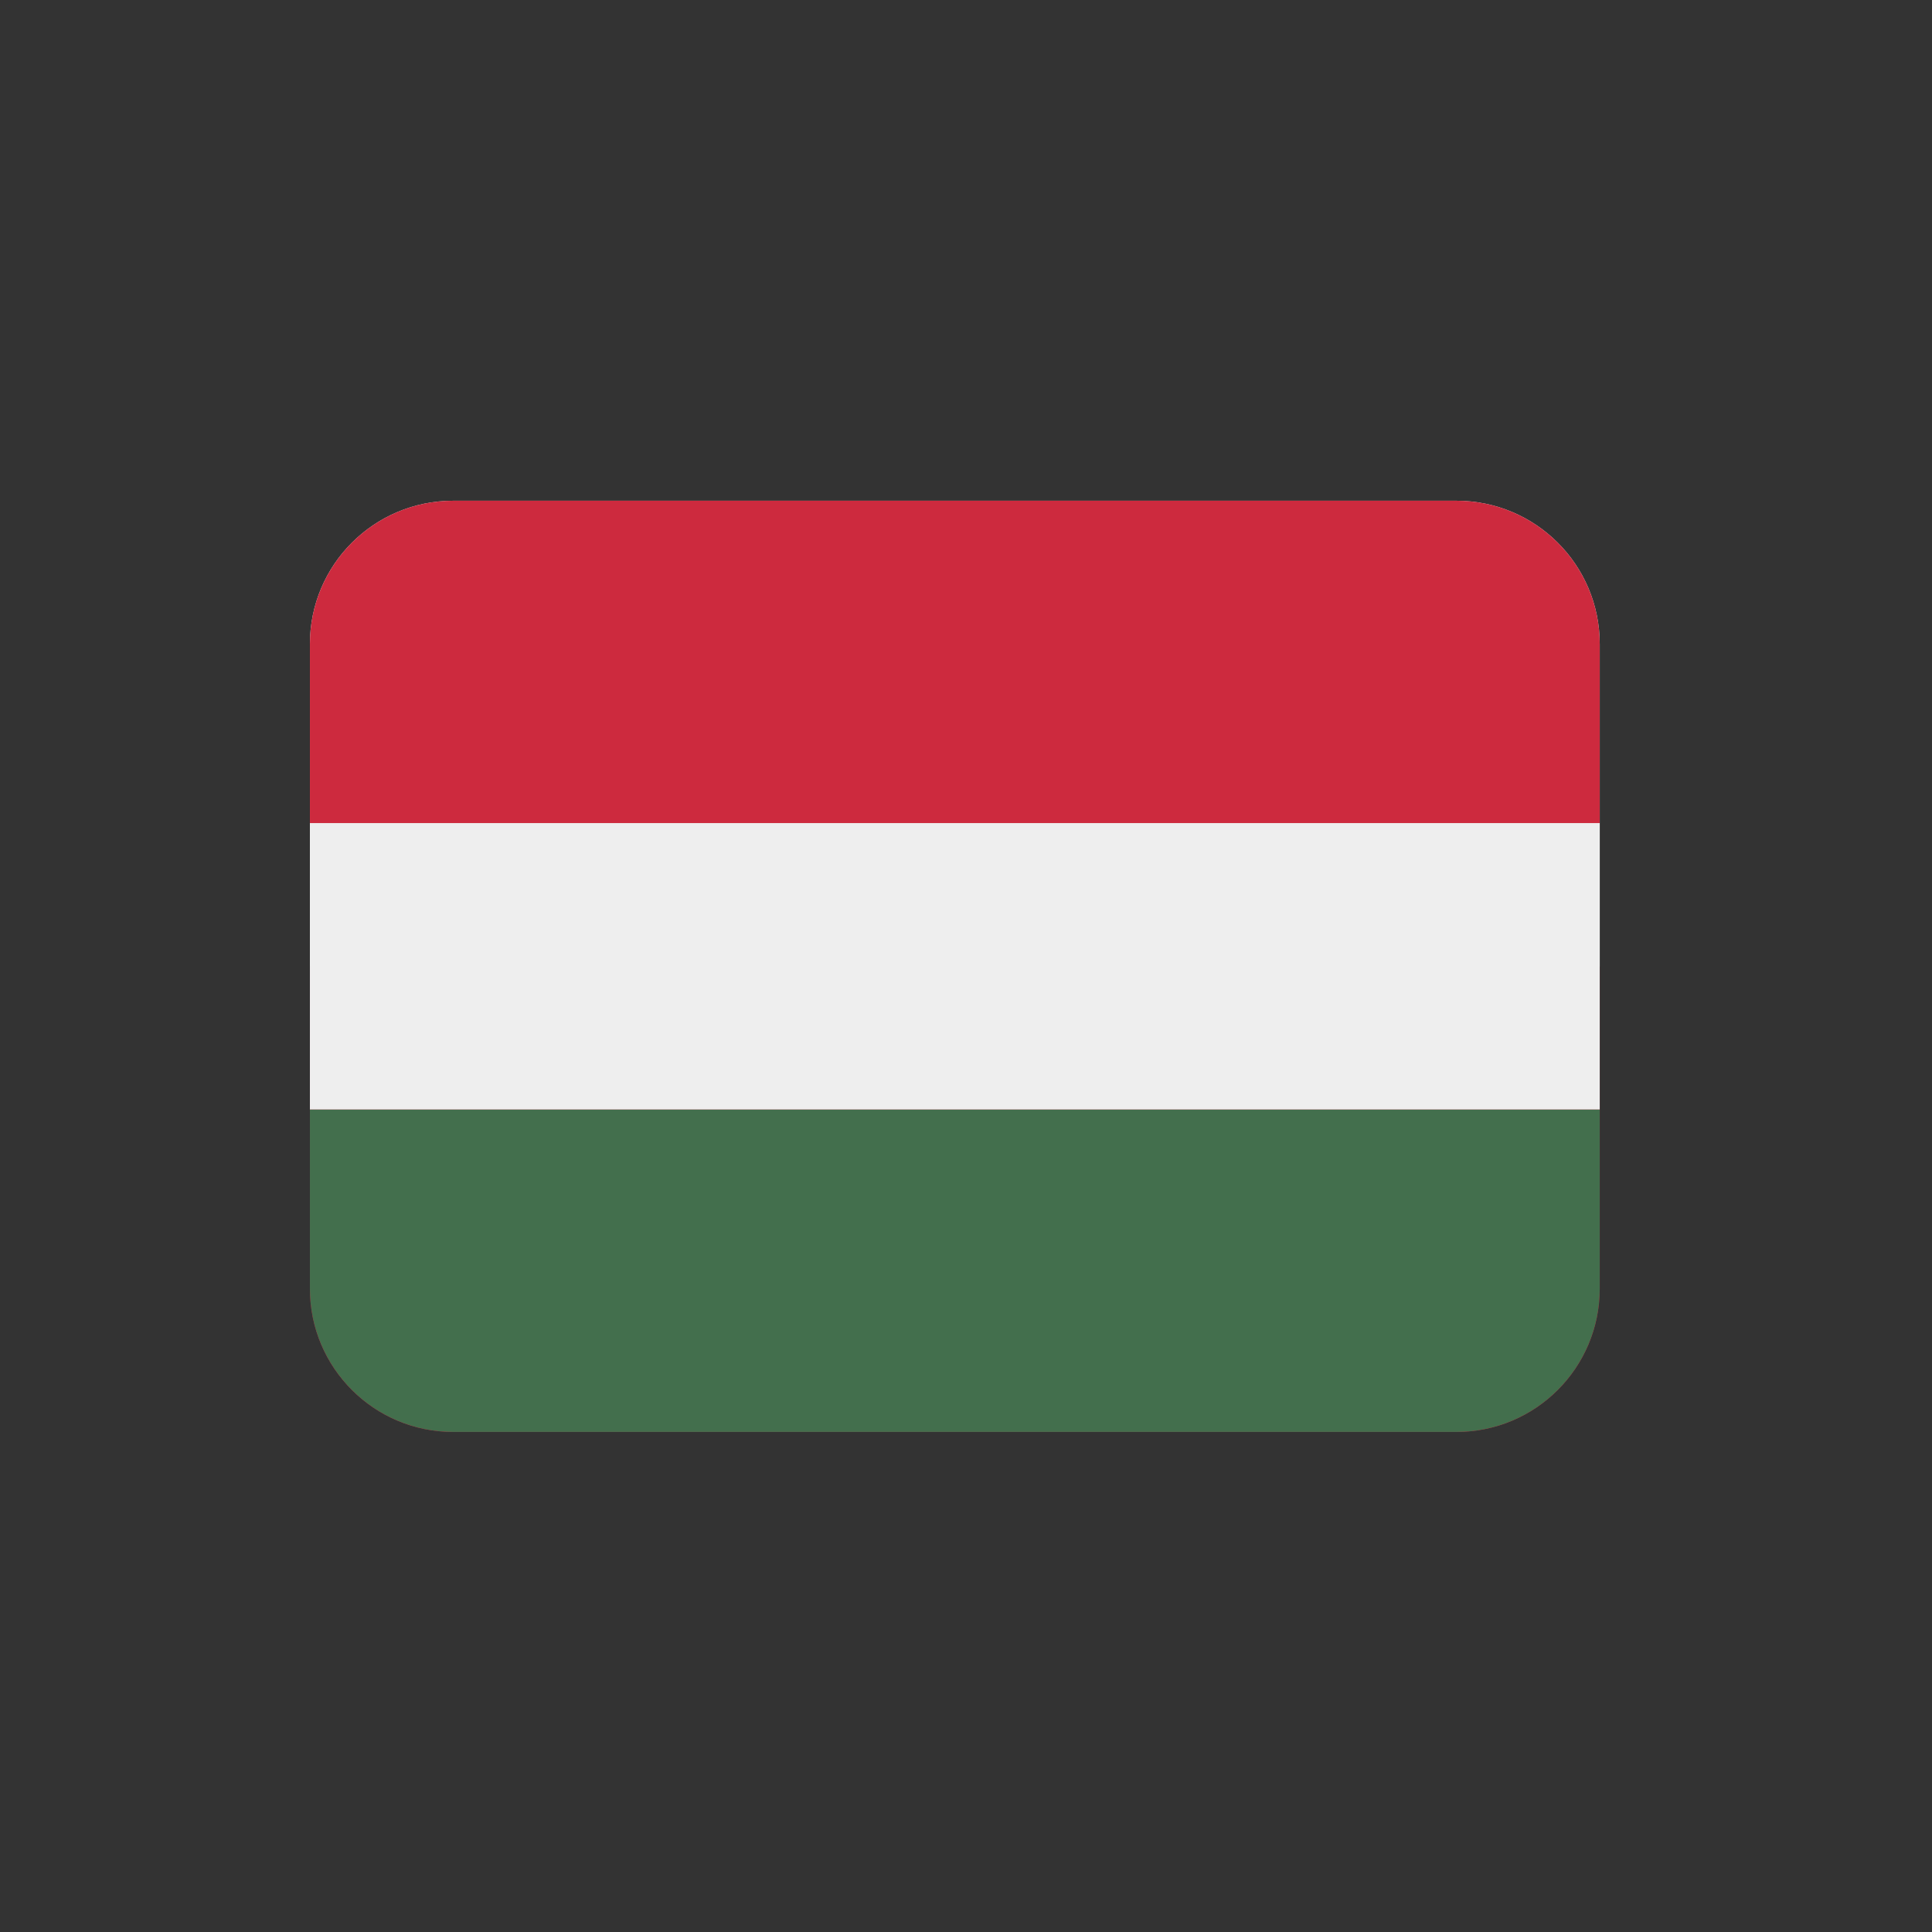
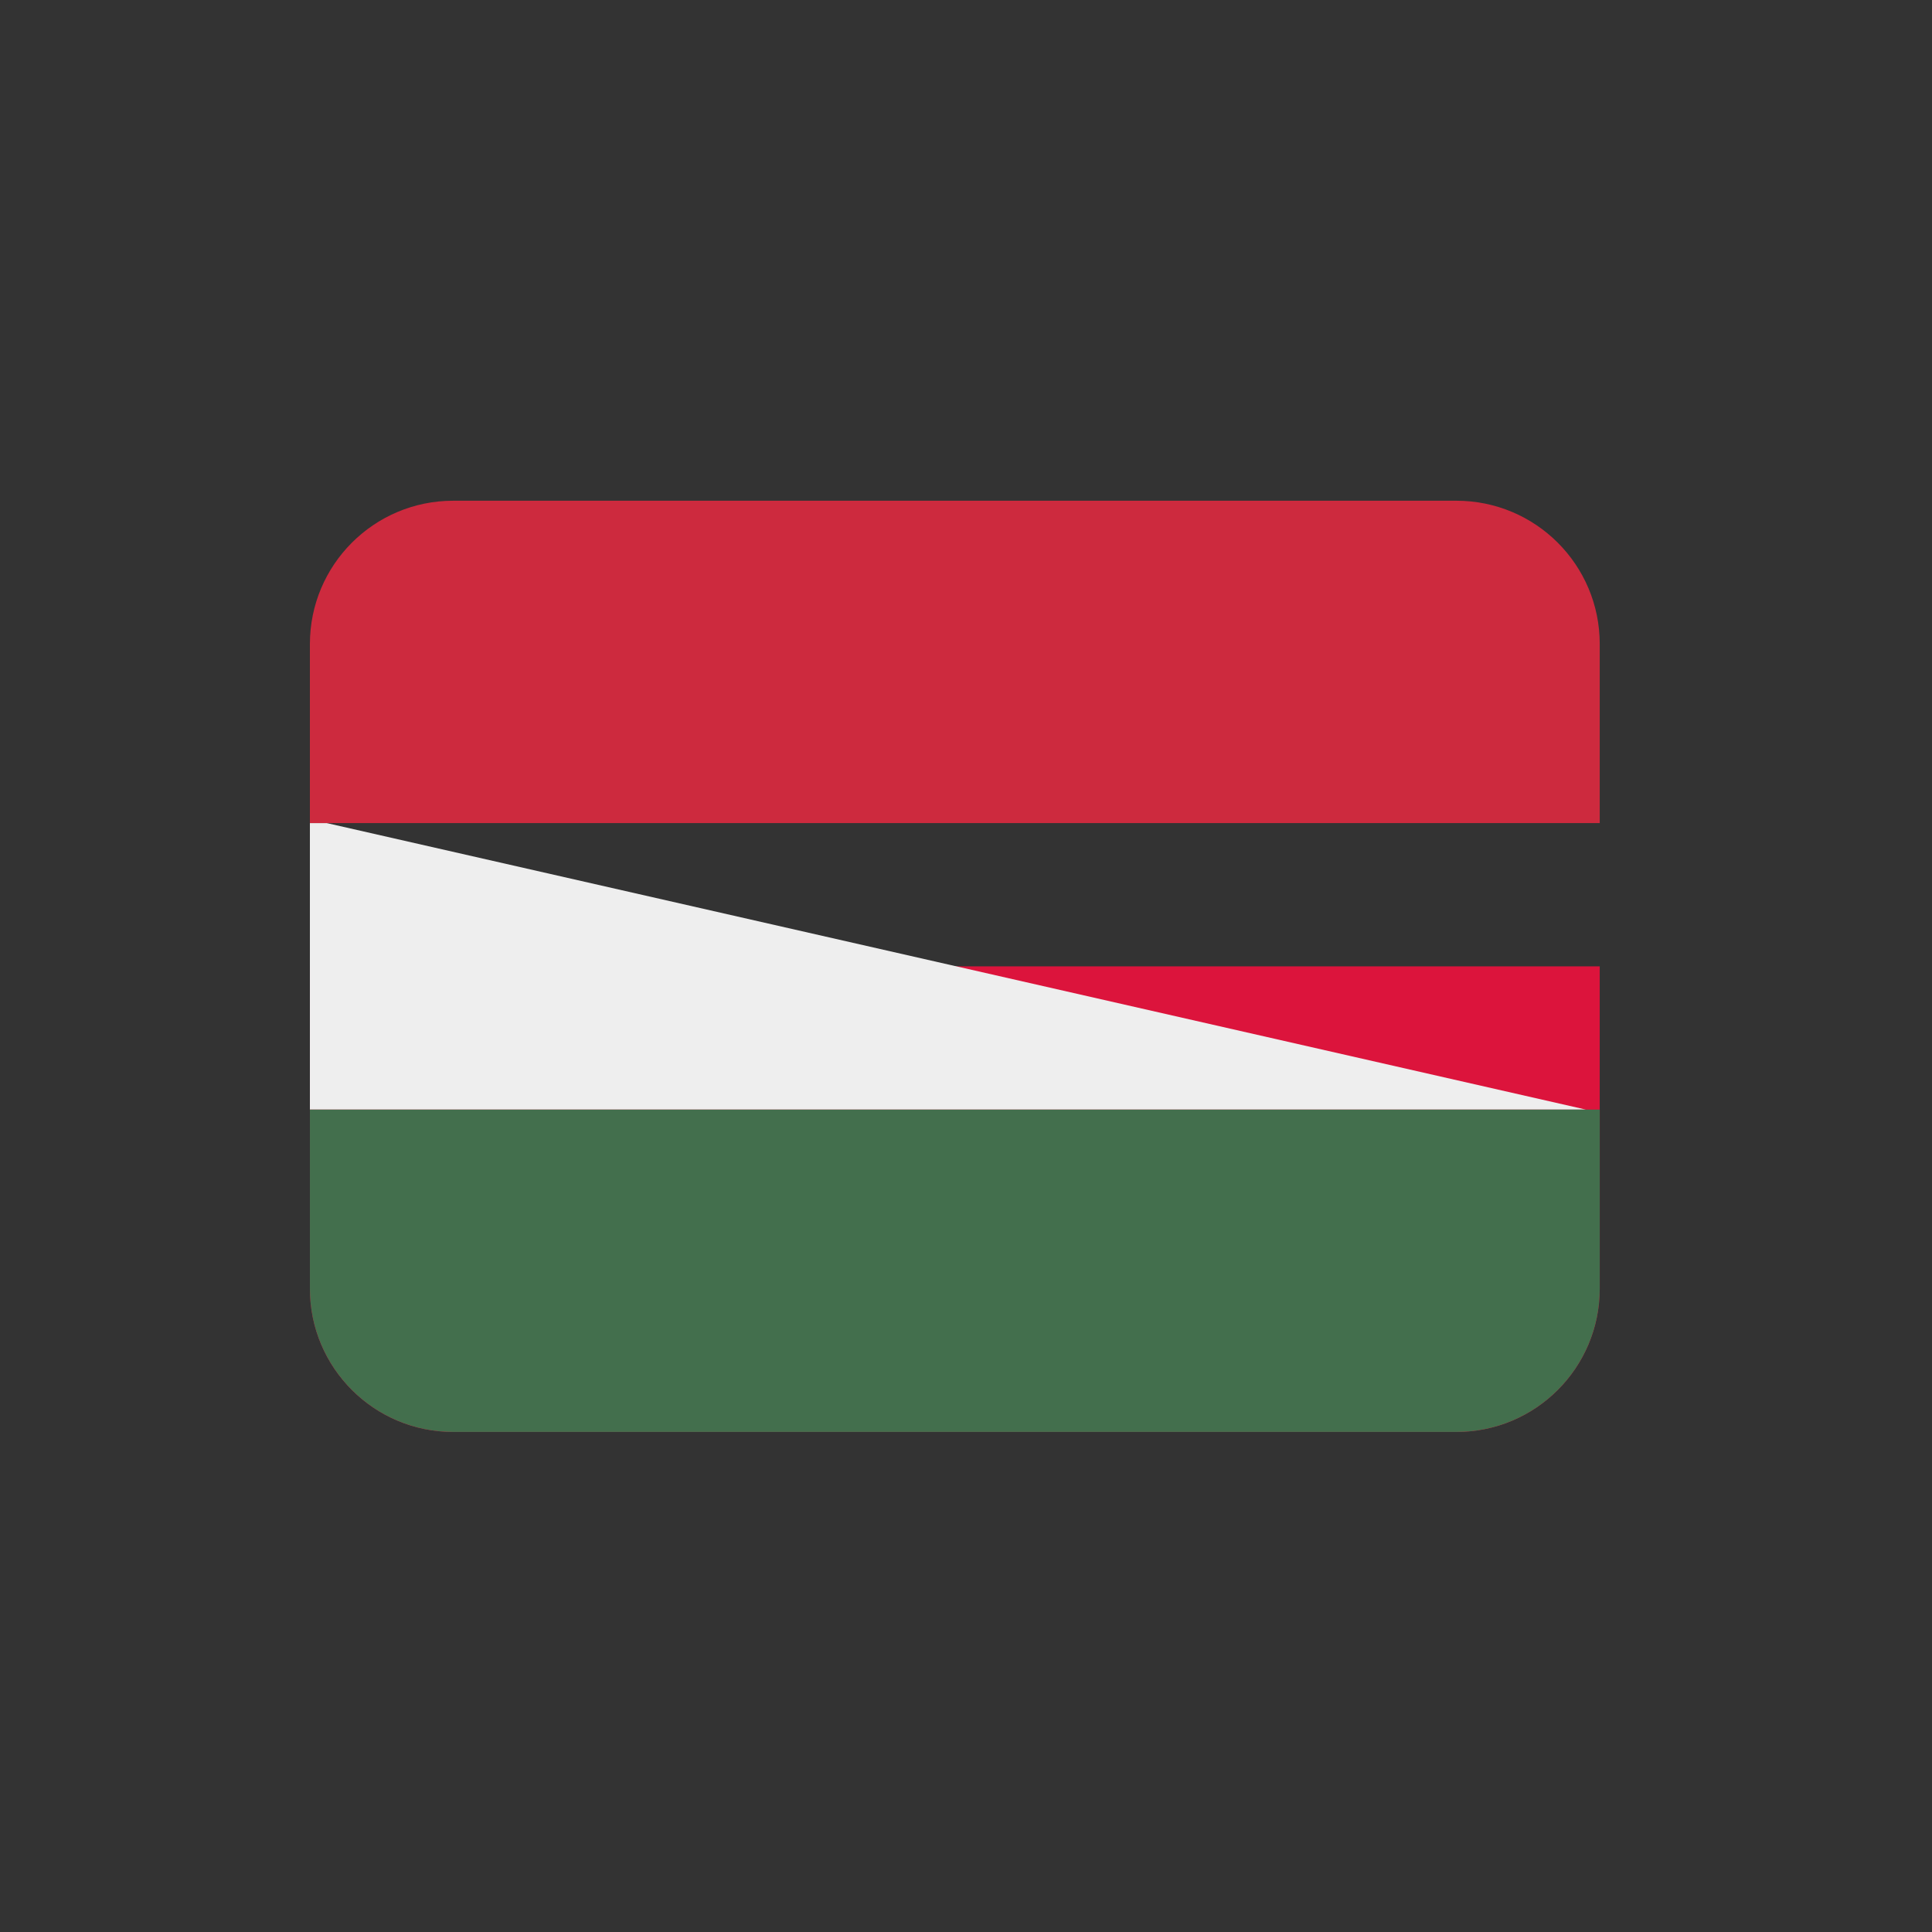
<svg xmlns="http://www.w3.org/2000/svg" version="1.0" preserveAspectRatio="xMidYMid meet" height="500" viewBox="0 0 375 375" zoomAndPan="magnify" width="500">
  <rect x="0" y="0" width="375" height="375" fill="#333333" stroke="none" />
  <defs>
    <clipPath id="d7e5d32fc5">
-       <path clip-rule="nonzero" d="M 60.082 97.191 L 310.582 97.191 L 310.582 188 L 60.082 188 Z M 60.082 97.191" />
-     </clipPath>
+       </clipPath>
    <clipPath id="d2dcd2af58">
      <path clip-rule="nonzero" d="M 60.082 187 L 310.582 187 L 310.582 277.941 L 60.082 277.941 Z M 60.082 187" />
    </clipPath>
    <clipPath id="270d74c079">
-       <path clip-rule="nonzero" d="M 60.082 159 L 310.582 159 L 310.582 216 L 60.082 216 Z M 60.082 159" />
+       <path clip-rule="nonzero" d="M 60.082 159 L 310.582 216 L 60.082 216 Z M 60.082 159" />
    </clipPath>
    <clipPath id="c9a0bef3ee">
      <path clip-rule="nonzero" d="M 60.082 97.191 L 310.582 97.191 L 310.582 160 L 60.082 160 Z M 60.082 97.191" />
    </clipPath>
    <clipPath id="9223a2817b">
      <path clip-rule="nonzero" d="M 60.082 215 L 310.582 215 L 310.582 277.941 L 60.082 277.941 Z M 60.082 215" />
    </clipPath>
  </defs>
  <g clip-path="url(#d7e5d32fc5)">
-     <path fill-rule="nonzero" fill-opacity="1" d="M 282.691 97.191 L 87.969 97.191 C 72.609 97.191 60.152 109.641 60.152 125 L 60.152 187.566 L 310.508 187.566 L 310.508 125 C 310.508 109.641 298.055 97.191 282.691 97.191 Z M 282.691 97.191" fill="#eeeeee" />
-   </g>
+     </g>
  <g clip-path="url(#d2dcd2af58)">
    <path fill-rule="nonzero" fill-opacity="1" d="M 60.152 250.133 C 60.152 265.488 72.609 277.941 87.969 277.941 L 282.691 277.941 C 298.055 277.941 310.508 265.488 310.508 250.133 L 310.508 187.566 L 60.152 187.566 Z M 60.152 250.133" fill="#dc143c" />
  </g>
  <g clip-path="url(#270d74c079)">
    <path fill-rule="nonzero" fill-opacity="1" d="M 60.152 159.758 L 310.508 159.758 L 310.508 215.375 L 60.152 215.375 Z M 60.152 159.758" fill="#eeeeee" />
  </g>
  <g clip-path="url(#c9a0bef3ee)">
    <path fill-rule="nonzero" fill-opacity="1" d="M 282.691 97.191 L 87.969 97.191 C 72.609 97.191 60.152 109.641 60.152 125 L 60.152 159.758 L 310.508 159.758 L 310.508 125 C 310.508 109.641 298.055 97.191 282.691 97.191 Z M 282.691 97.191" fill="#cd2a3e" />
  </g>
  <g clip-path="url(#9223a2817b)">
    <path fill-rule="nonzero" fill-opacity="1" d="M 87.969 277.941 L 282.691 277.941 C 298.055 277.941 310.508 265.488 310.508 250.133 L 310.508 215.375 L 60.152 215.375 L 60.152 250.133 C 60.152 265.488 72.609 277.941 87.969 277.941 Z M 87.969 277.941" fill="#436f4d" />
  </g>
</svg>